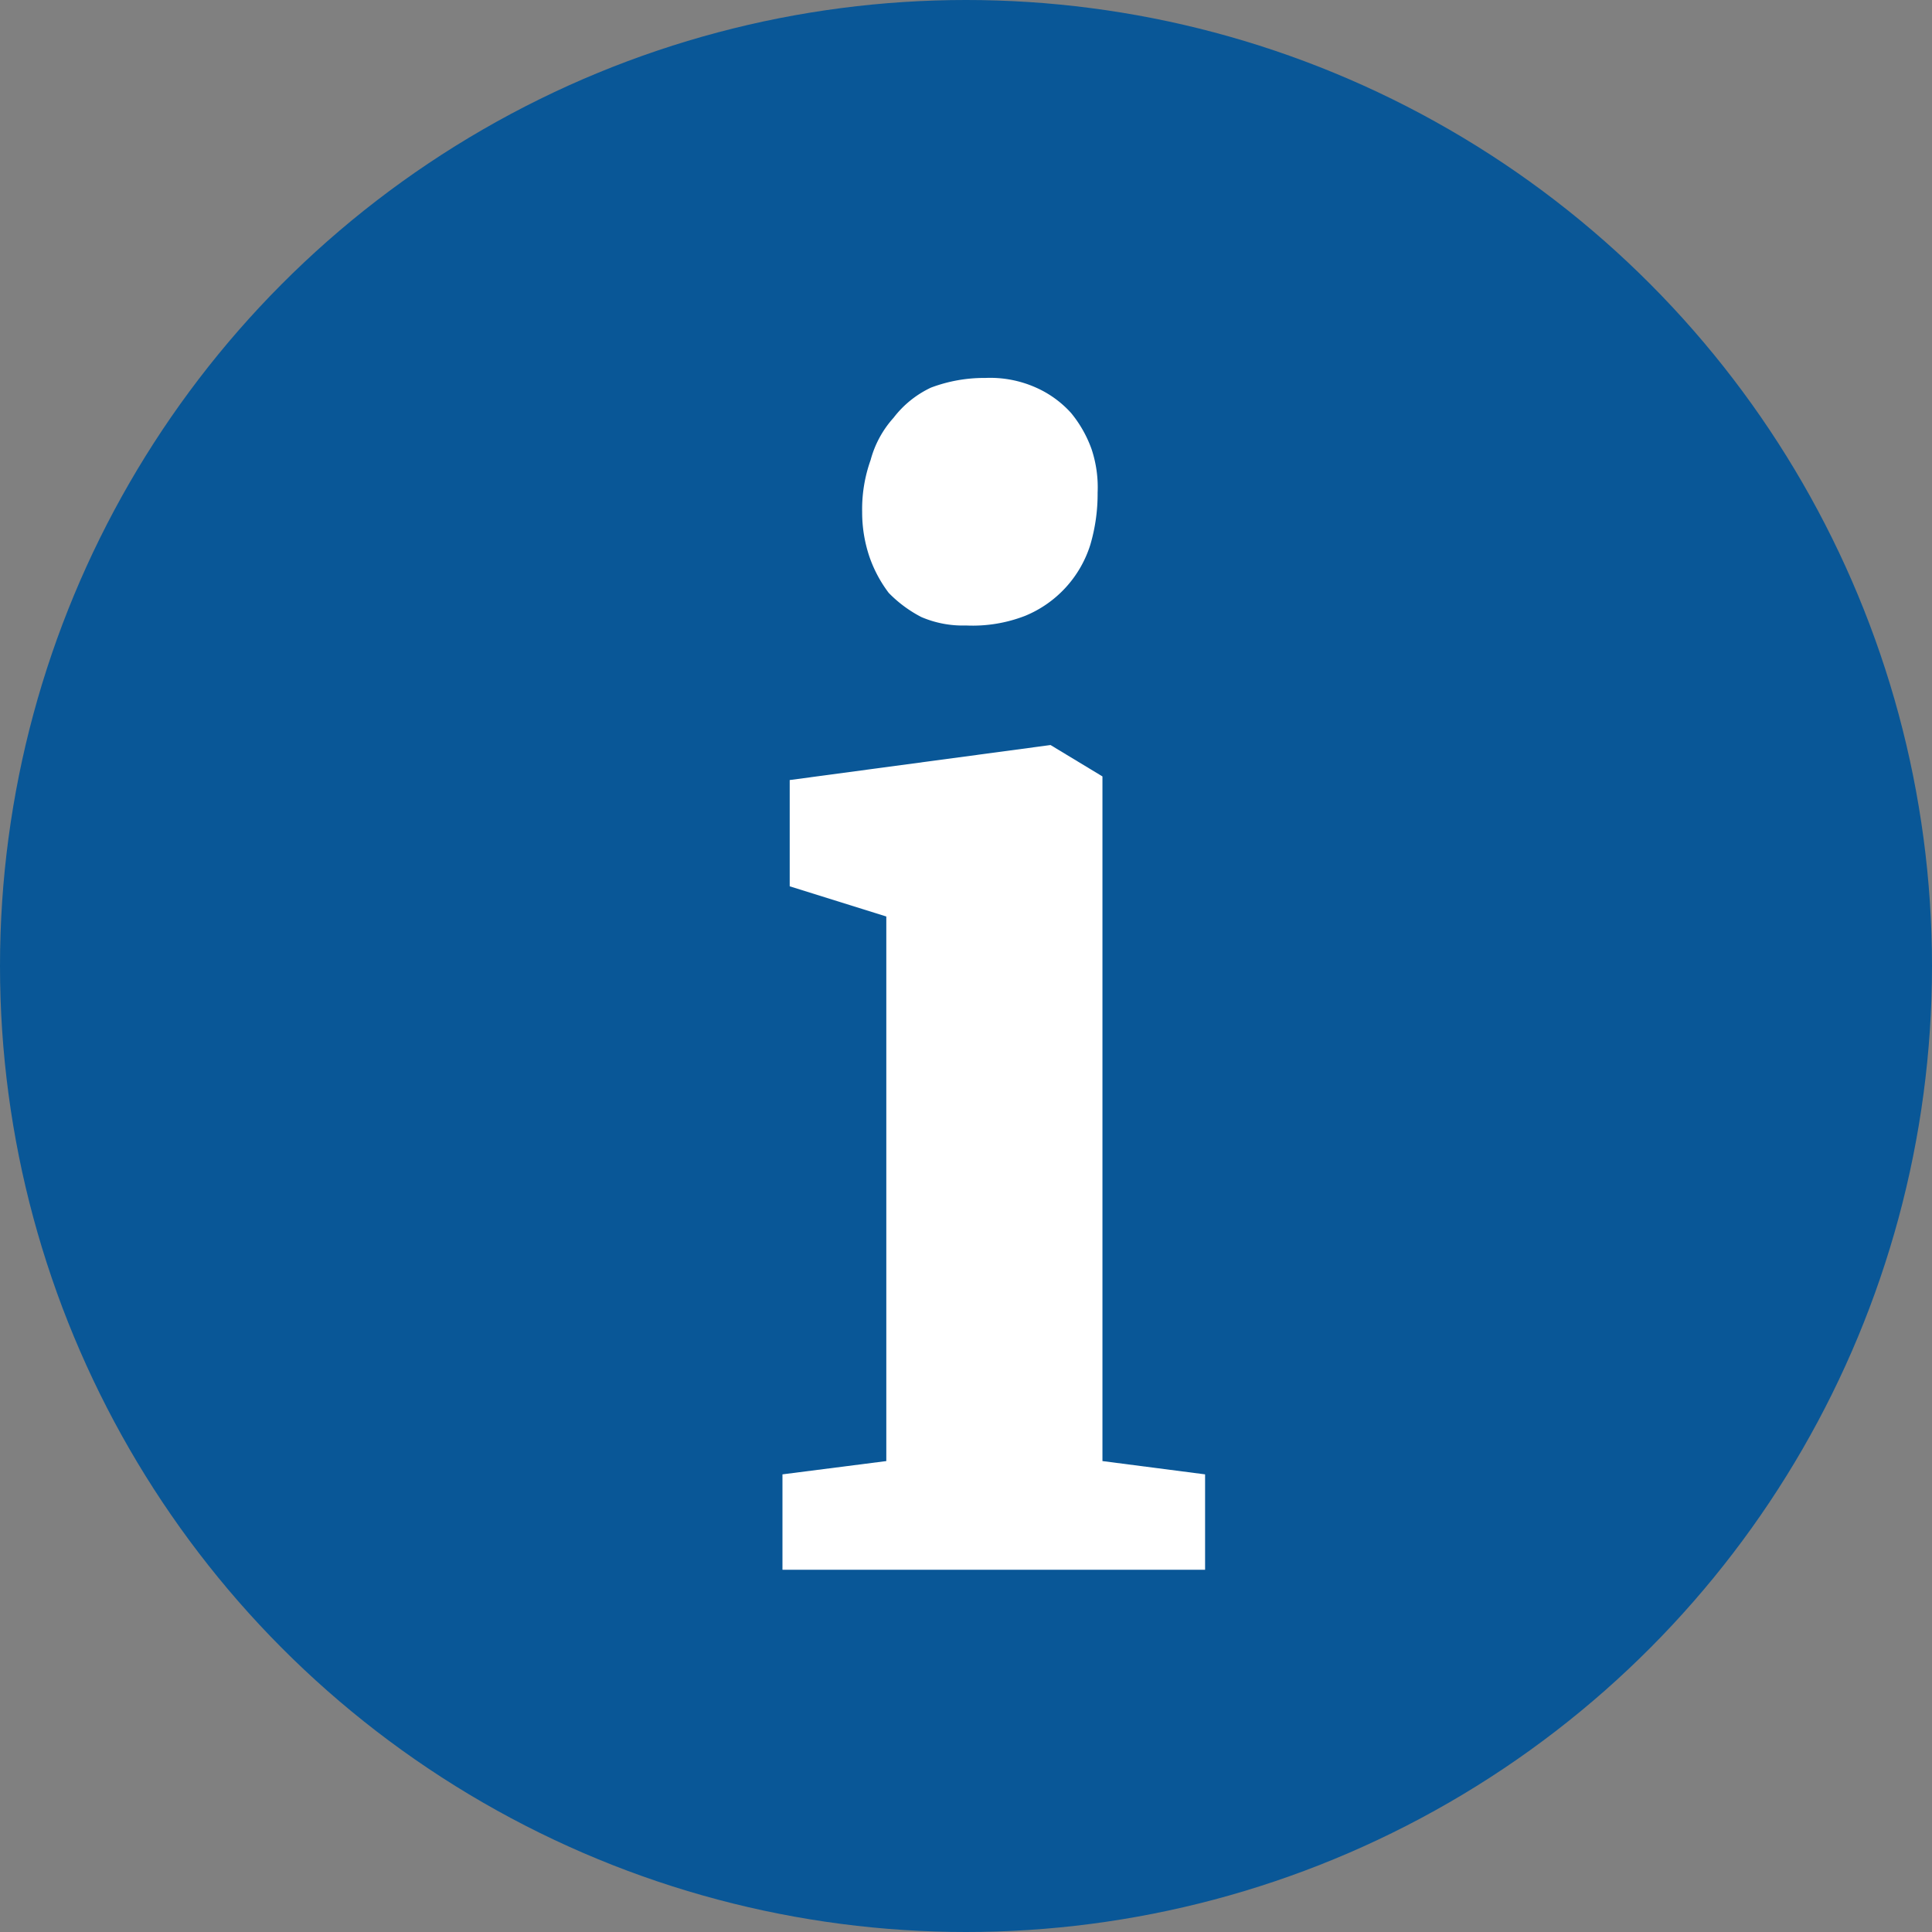
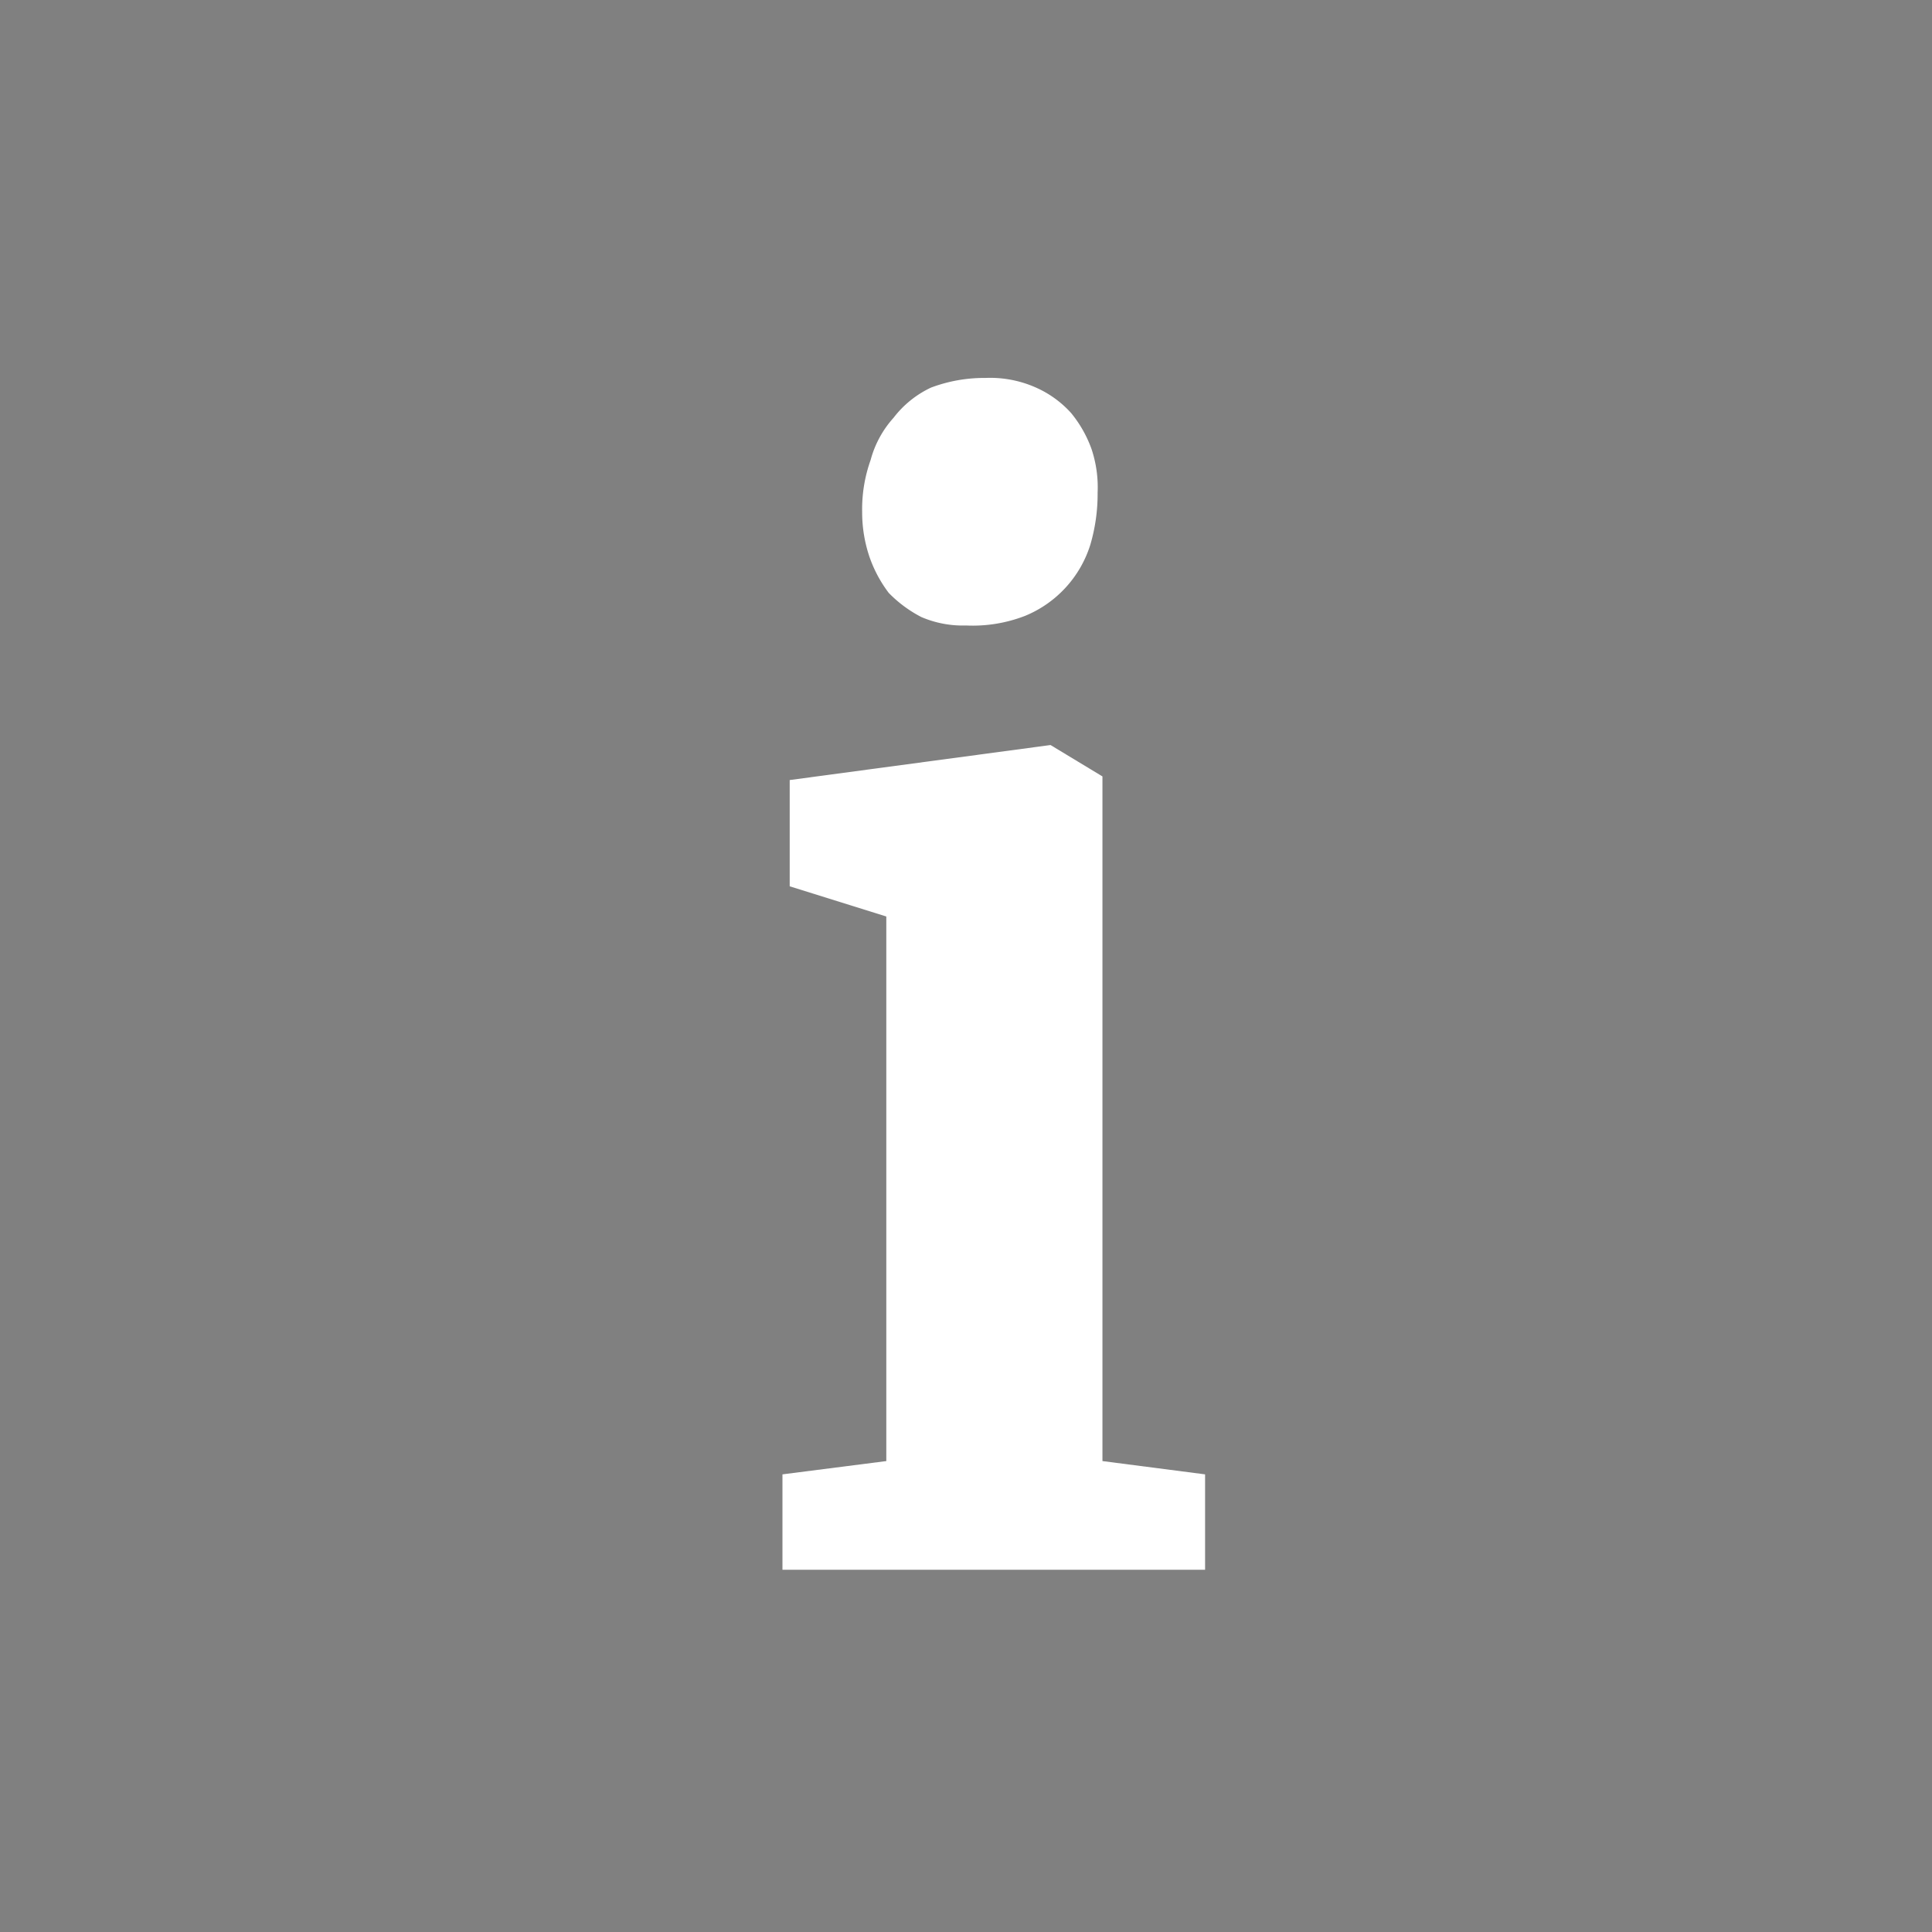
<svg xmlns="http://www.w3.org/2000/svg" viewBox="0 0 16 16">
  <rect x="0" y="0" width="16" height="16" fill="#808080" stroke="none" />
  <defs>
    <style>.cls-1{fill:#095797;}.cls-2{isolation:isolate;}.cls-3{fill:#fff;}</style>
  </defs>
  <g id="Calque_2" data-name="Calque 2">
    <g id="Calque_1-2" data-name="Calque 1">
      <g id="petit_I" data-name="petit I">
-         <circle id="Ellipse_3" data-name="Ellipse 3" class="cls-1" cx="8" cy="8" r="8" />
        <g id="i" class="cls-2">
          <g class="cls-2">
            <path class="cls-3" d="M6.48,13v-.79l.86-.11V7.59l-.8-.25V6.46L8.7,6.17h0l.43.26V12.1l.85.11V13ZM8,5.18a.87.87,0,0,1-.37-.07,1.05,1.05,0,0,1-.27-.2,1.08,1.08,0,0,1-.16-.3,1.15,1.15,0,0,1-.06-.37,1.21,1.21,0,0,1,.07-.43.85.85,0,0,1,.19-.35.84.84,0,0,1,.31-.25,1.25,1.25,0,0,1,.45-.08h0a.93.93,0,0,1,.42.08.86.86,0,0,1,.29.21,1,1,0,0,1,.17.3,1,1,0,0,1,.05.36,1.49,1.49,0,0,1-.06.43.94.94,0,0,1-.54.59A1.2,1.2,0,0,1,8,5.18Z" />
          </g>
        </g>
      </g>
    </g>
  </g>
</svg>